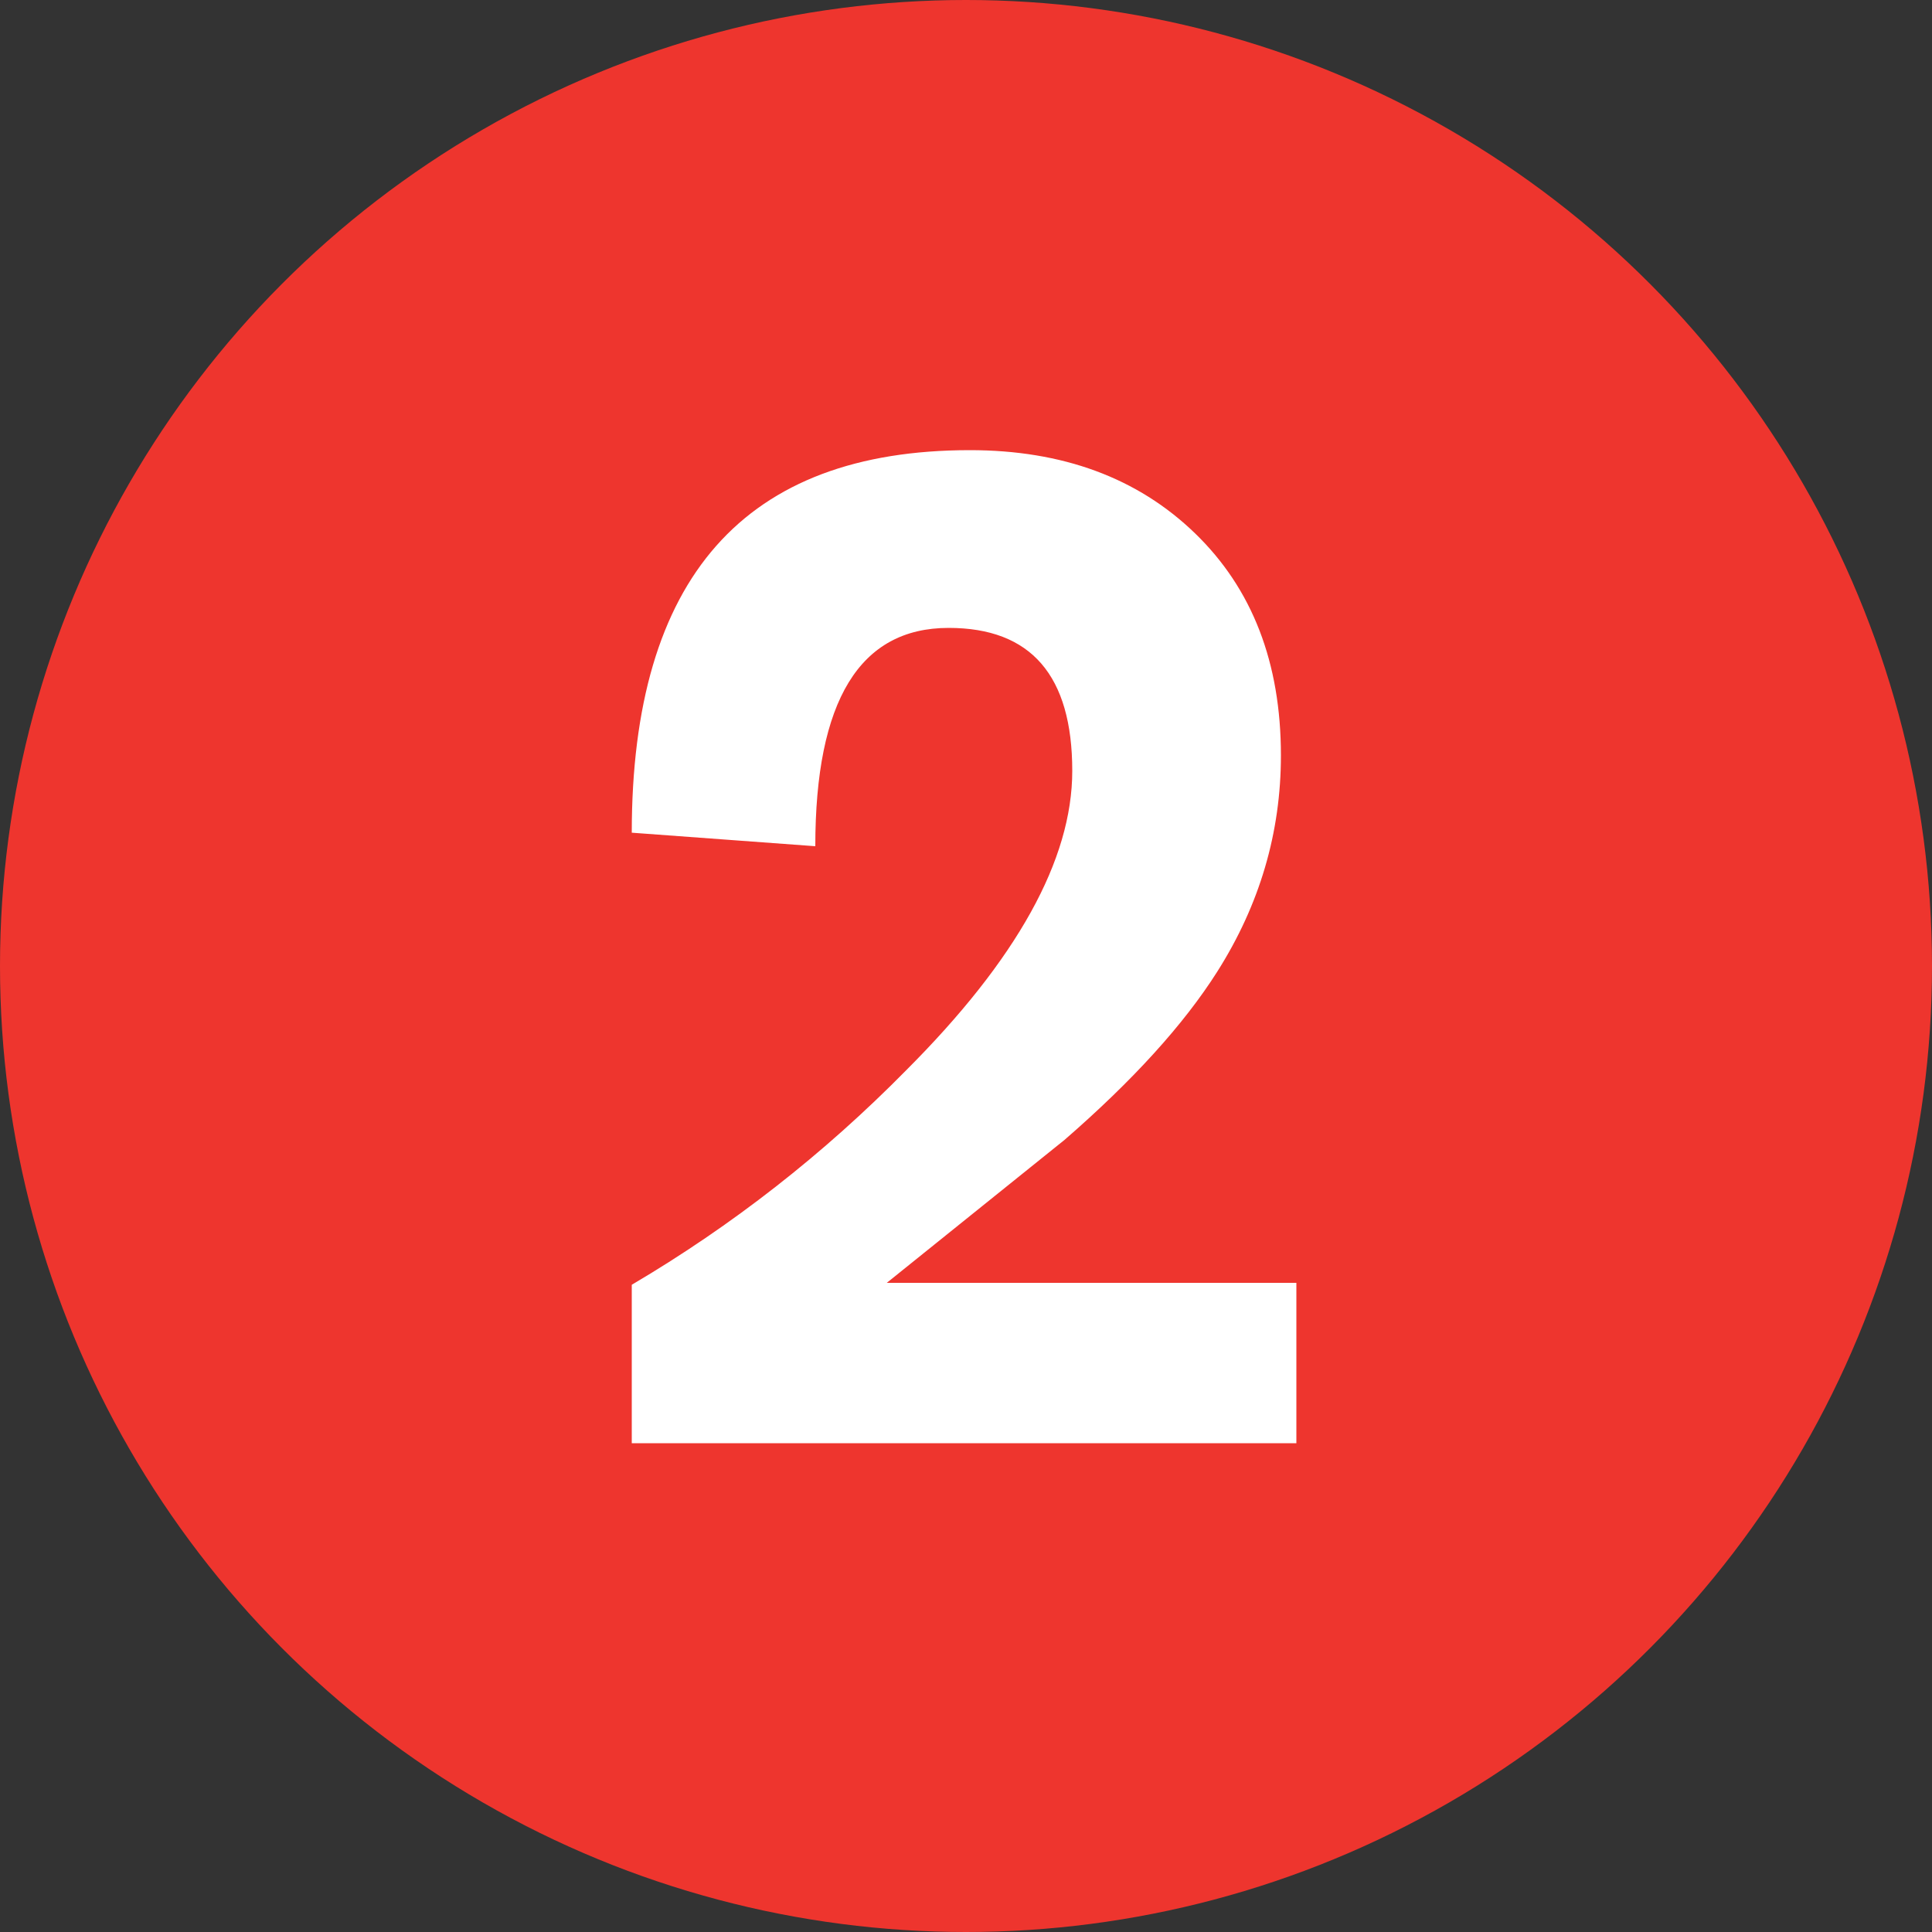
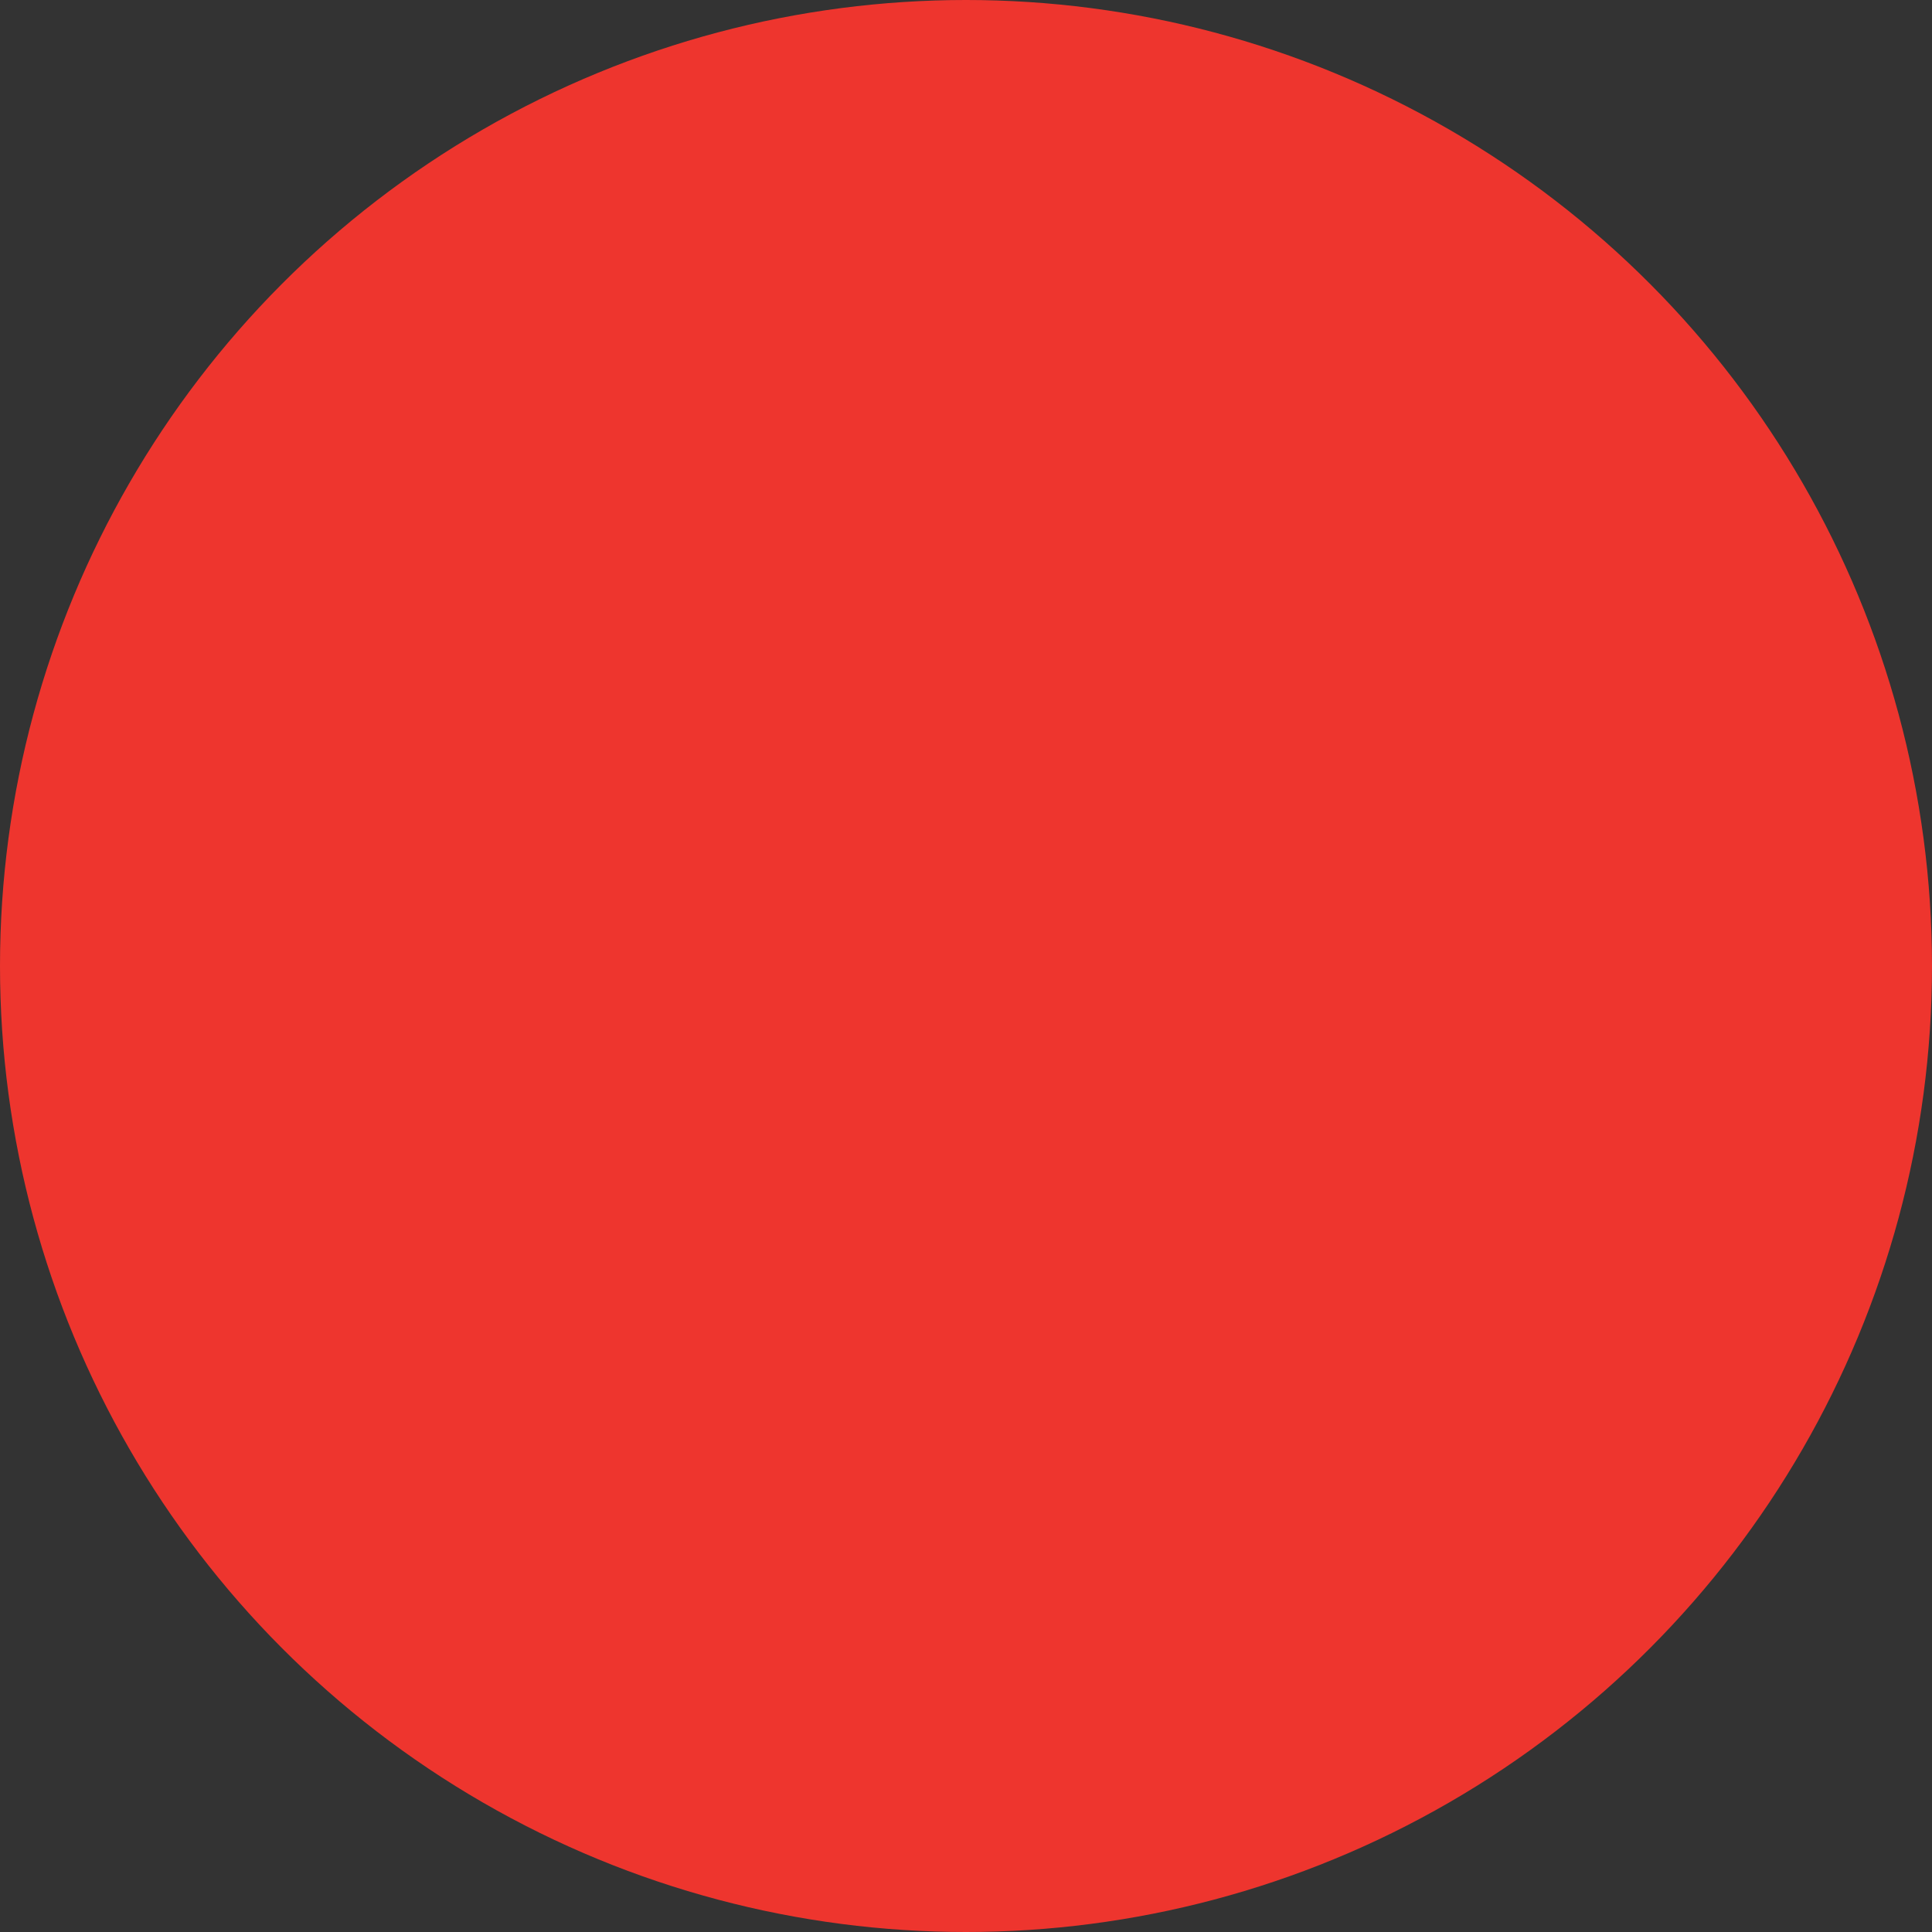
<svg xmlns="http://www.w3.org/2000/svg" width="250px" height="250px" viewBox="12.5 12.5 100 100">
  <rect x="12.5" y="12.5" width="100" height="100" fill="#333333" stroke="none" />
  <title>NYCS Bullet, Standard Set - 2 Local</title>
  <circle cx="62.5" cy="62.5" r="50" fill="#EE352E" />
-   <path d="M79.6,87.2v-8.3H58.4l9.2-7.4c3.533-3.067,6.167-5.967,7.9-8.7c2.2-3.467,3.3-7.2,3.3-11.2c0-4.8-1.483-8.633-4.45-11.5s-6.85-4.3-11.65-4.3c-11.667,0-17.5,6.6-17.5,19.8l9.5,0.7c0-7.533,2.3-11.3,6.9-11.3c4.267,0,6.4,2.467,6.4,7.4c0,4.6-2.867,9.767-8.6,15.5c-4.267,4.333-9,8.033-14.2,11.1v8.2H79.6z" fill="#FFF" />
</svg>